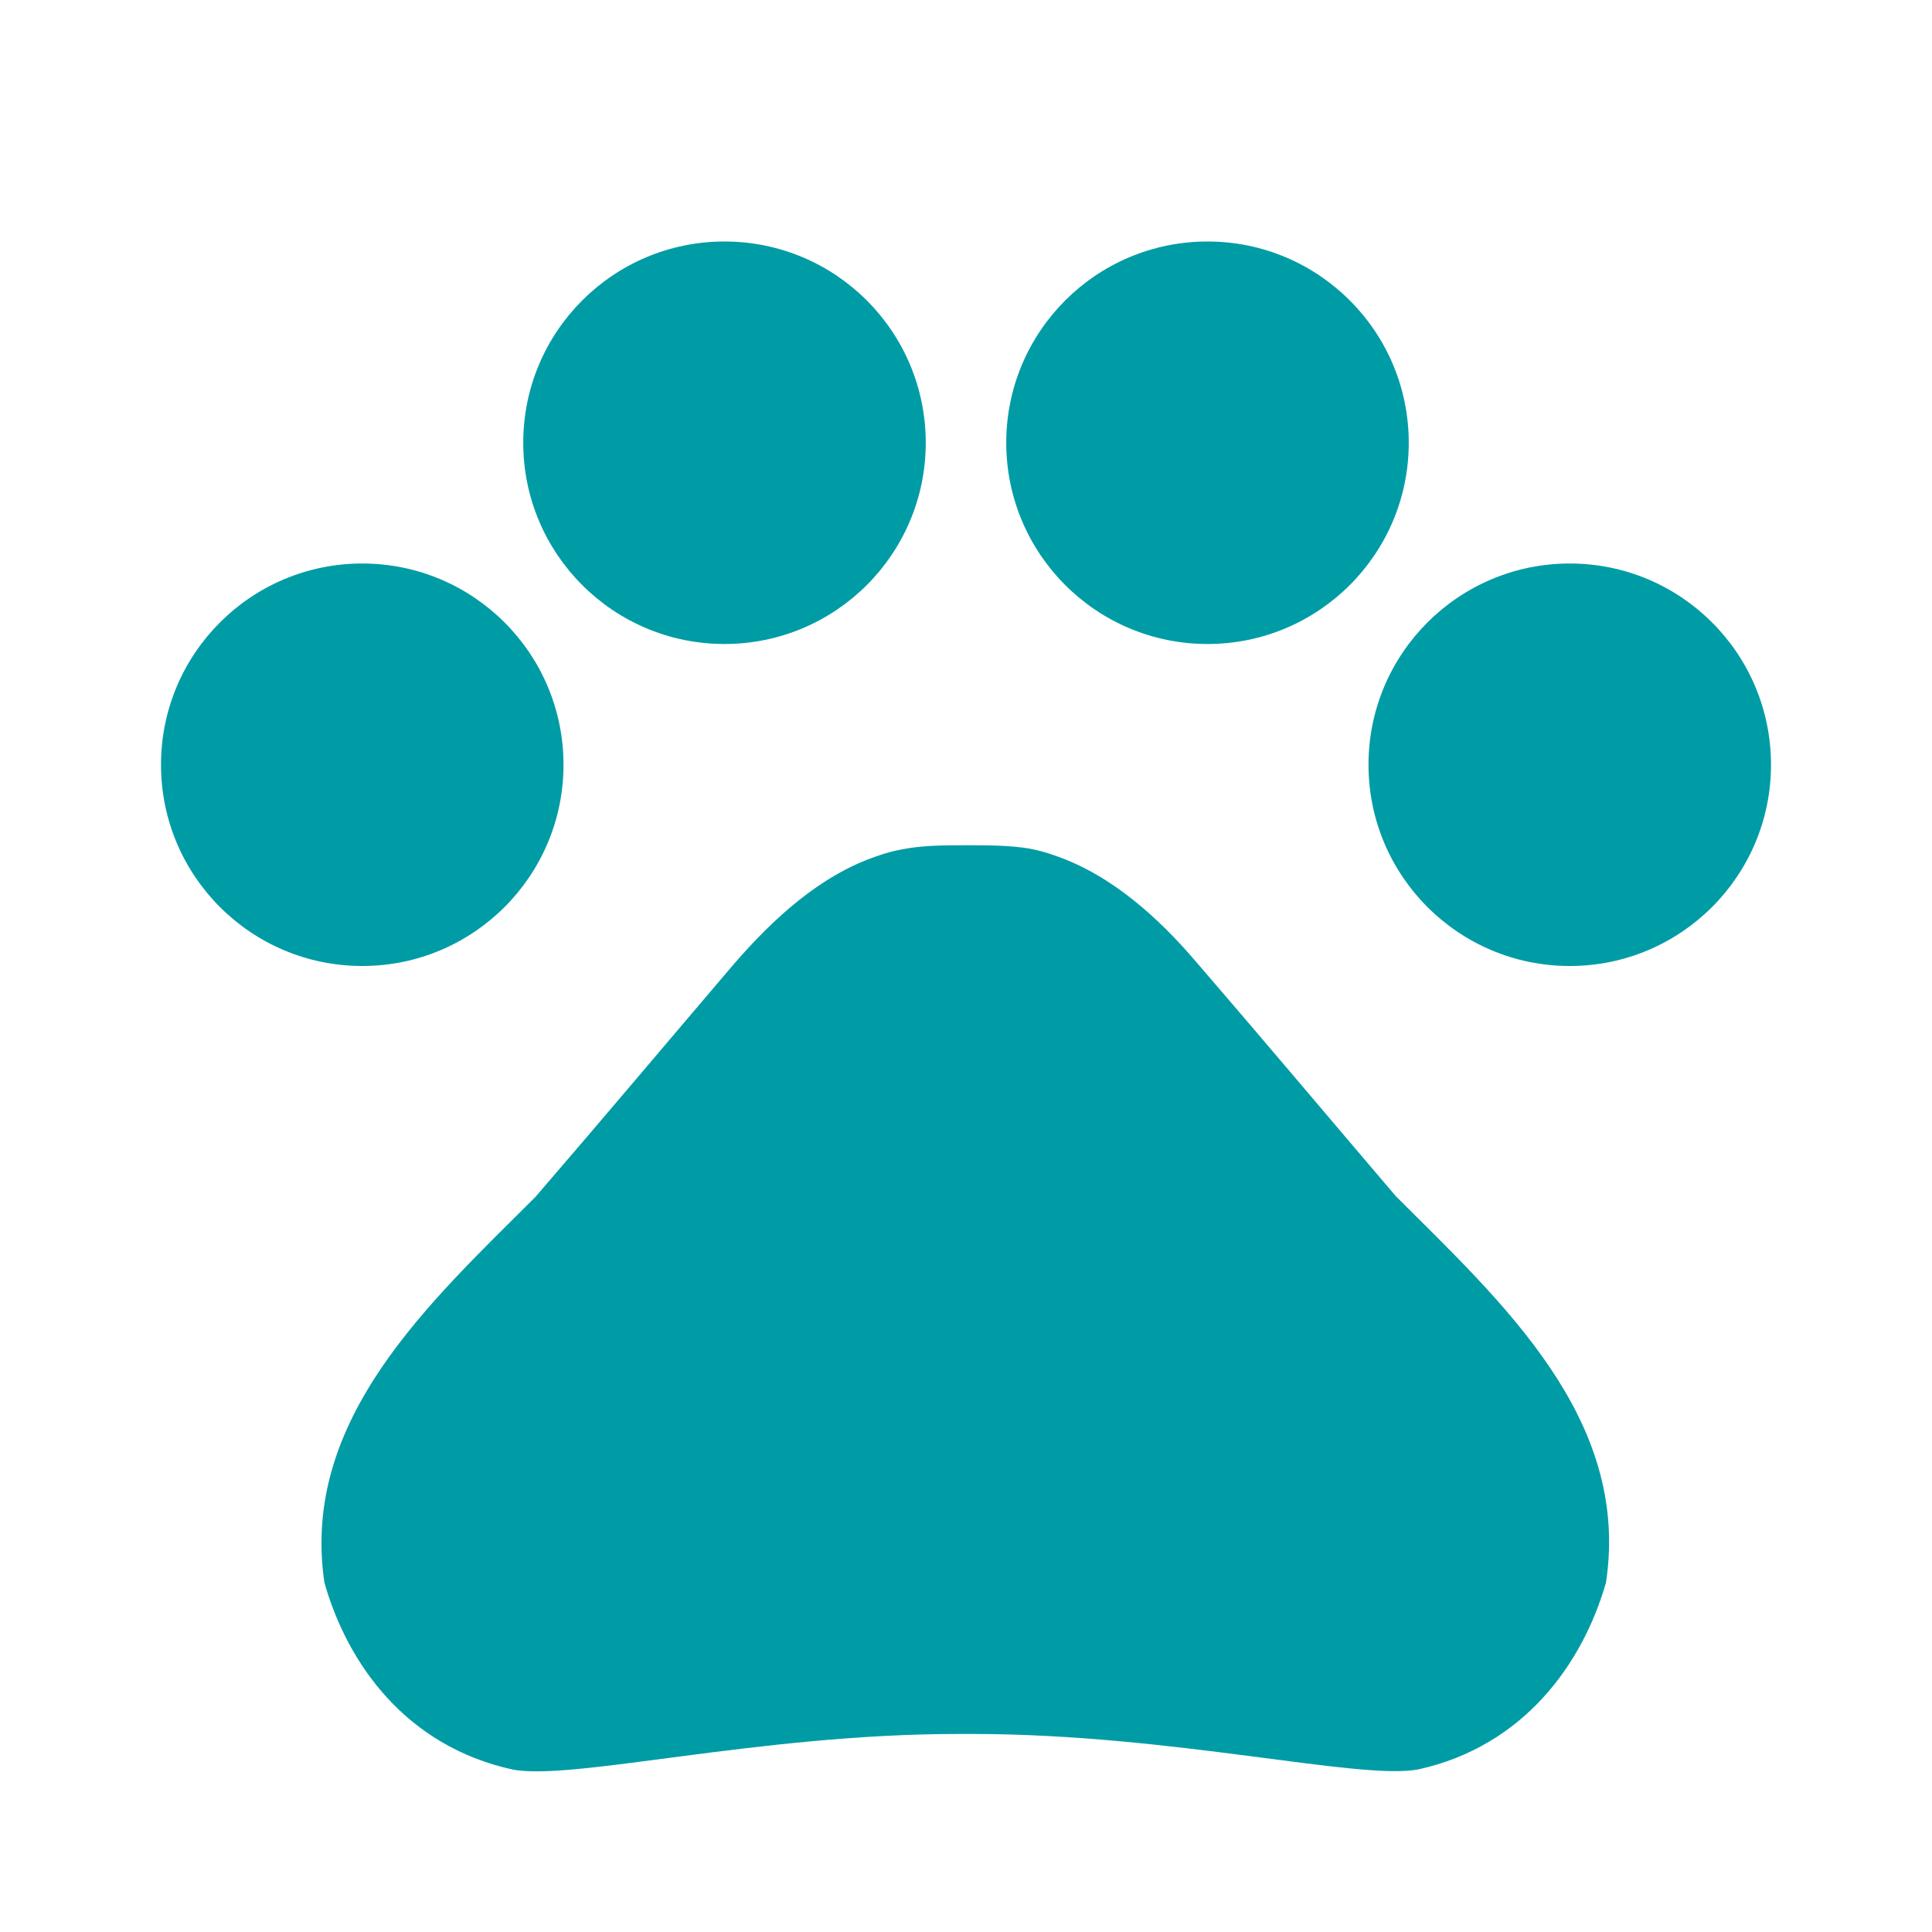
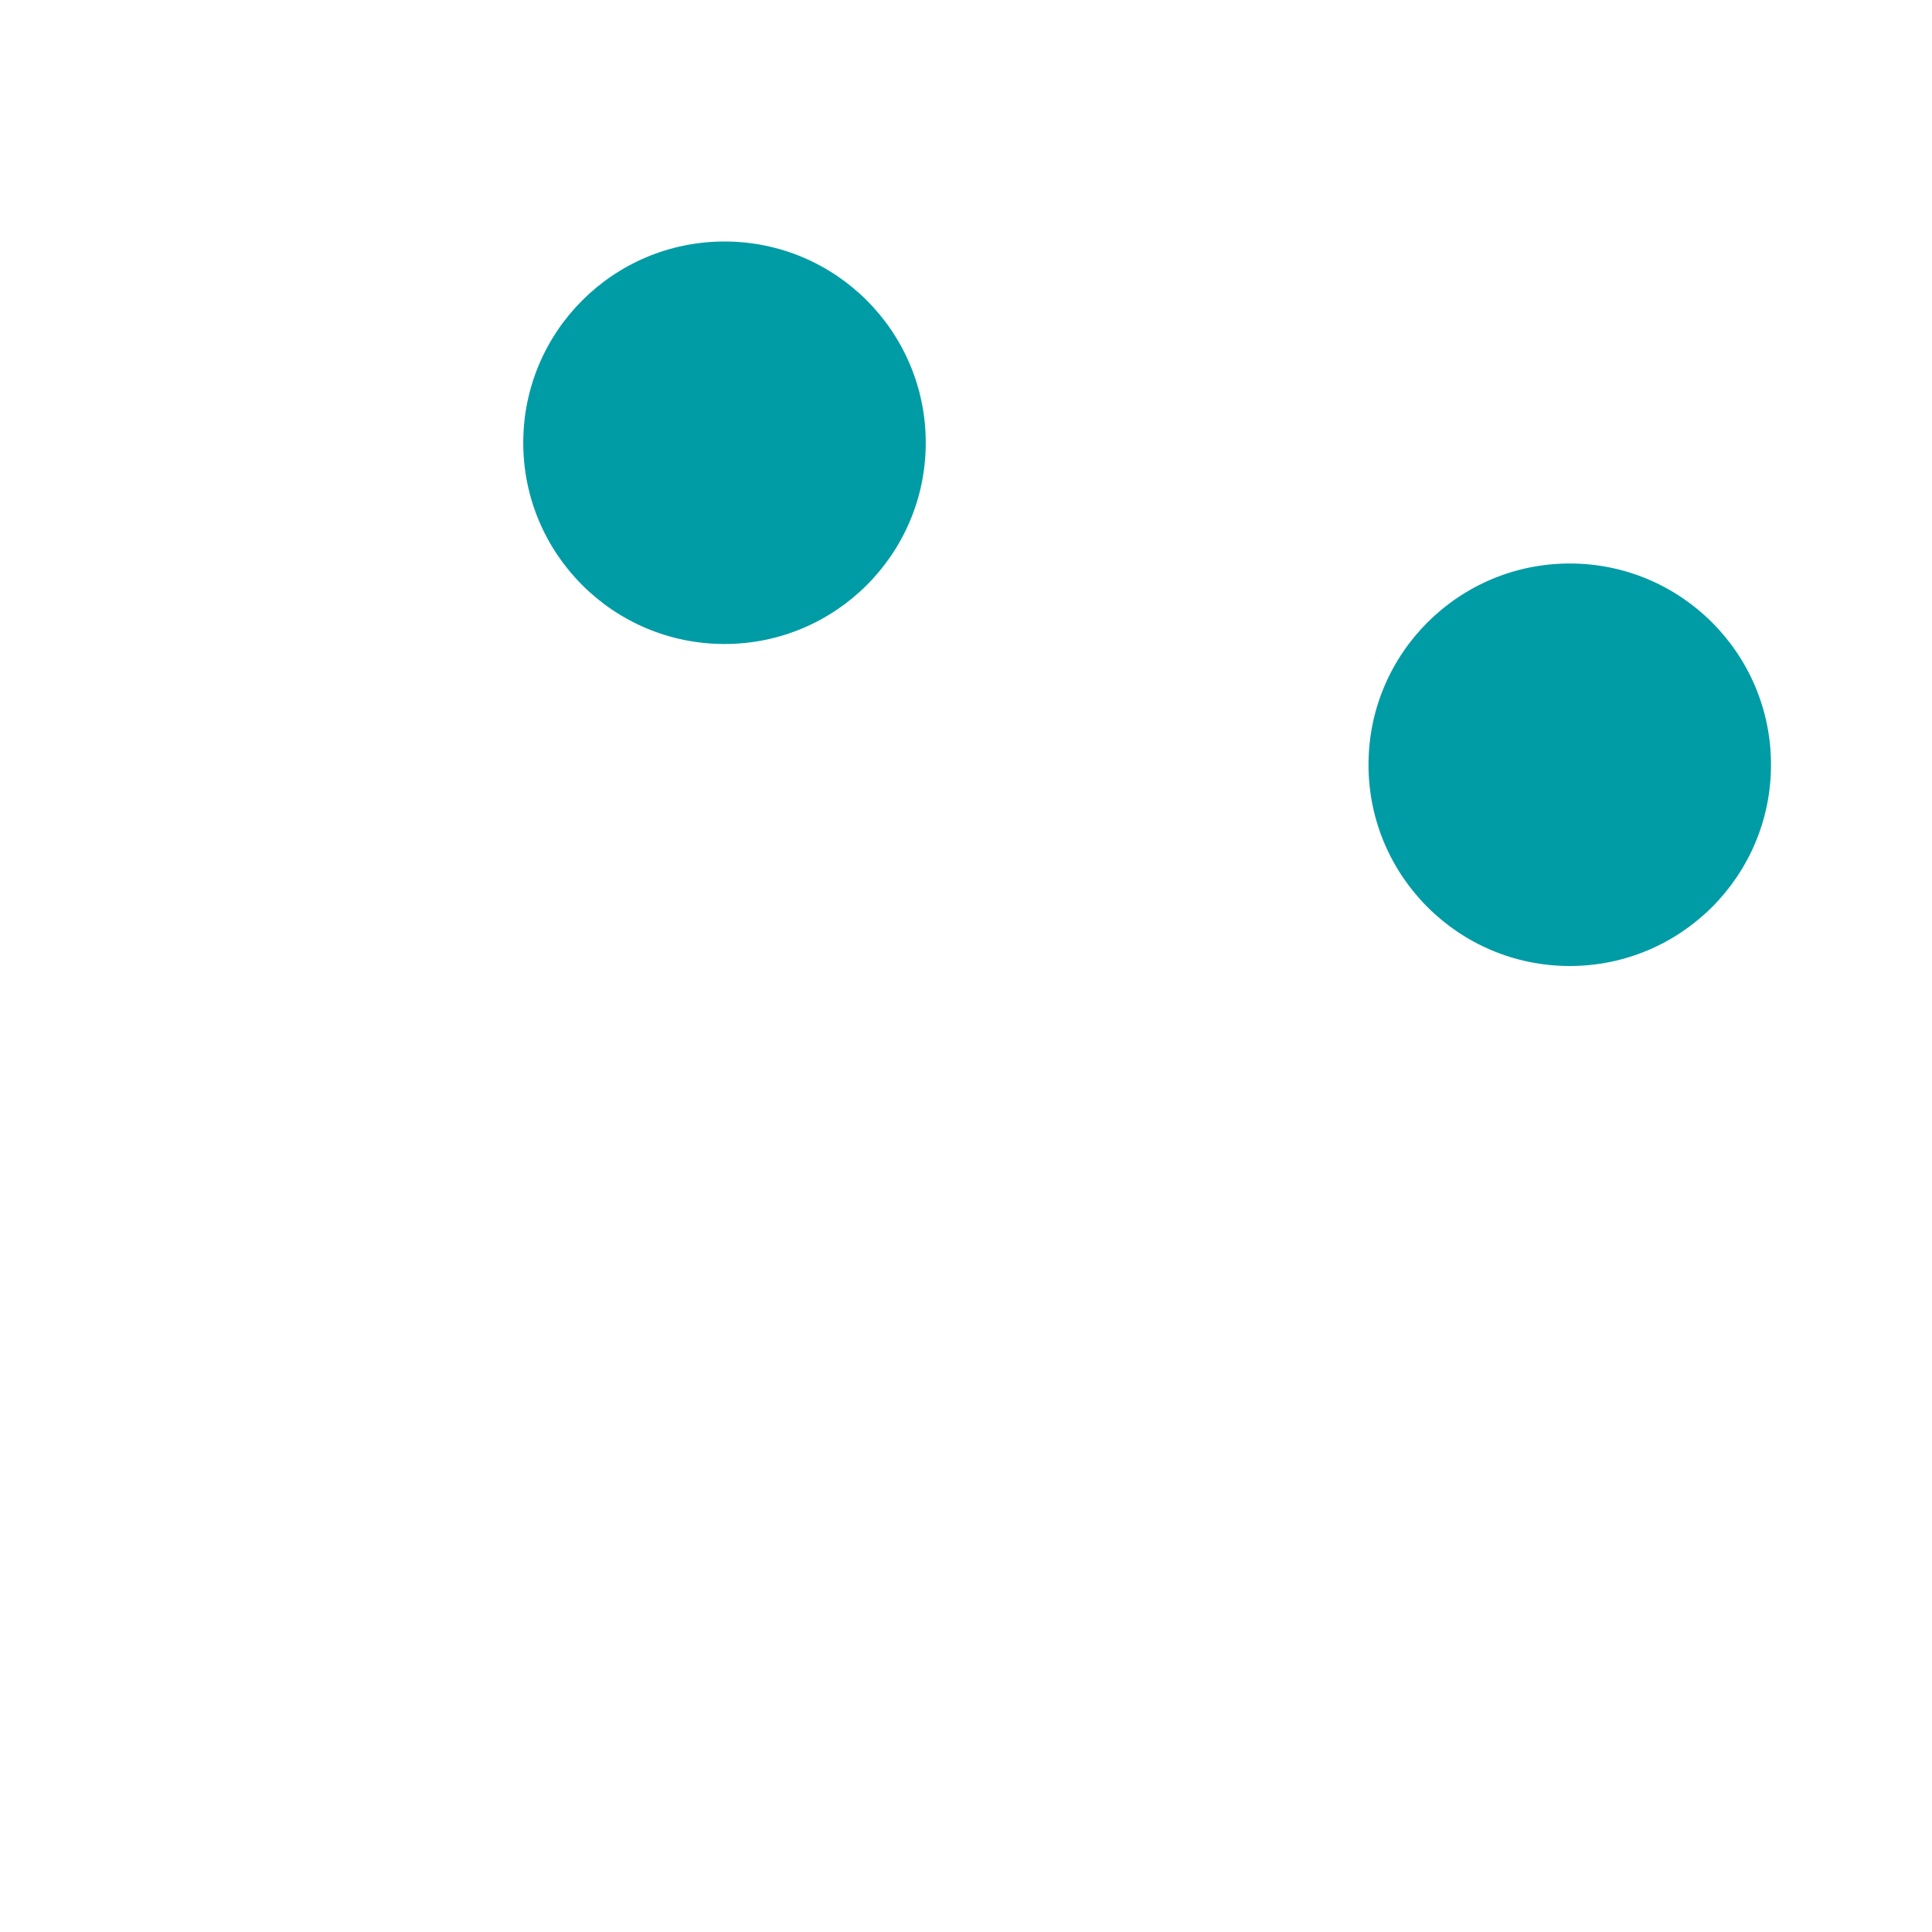
<svg xmlns="http://www.w3.org/2000/svg" height="24px" viewBox="0 0 24 24" width="24px" fill="#009CA6">
  <path d="M0 0h24v24H0z" fill="none" />
-   <circle cx="4.5" cy="9.5" r="2.5" />
  <circle cx="9" cy="5.5" r="2.5" />
-   <circle cx="15" cy="5.5" r="2.5" />
  <circle cx="19.5" cy="9.5" r="2.5" />
-   <path d="M17.34 14.86c-.87-1.02-1.6-1.89-2.48-2.91-.46-.54-1.05-1.08-1.75-1.32-.11-.04-.22-.07-.33-.09-.25-.04-.52-.04-.78-.04s-.53 0-.79.05c-.11.02-.22.05-.33.09-.7.24-1.28.78-1.75 1.32-.87 1.02-1.6 1.89-2.48 2.91-1.31 1.31-2.92 2.76-2.62 4.79.29 1.02 1.02 2.03 2.33 2.32.73.15 3.06-.44 5.54-.44h.18c2.48 0 4.81.58 5.54.44 1.31-.29 2.04-1.31 2.33-2.32.31-2.04-1.3-3.49-2.61-4.8z" />
</svg>